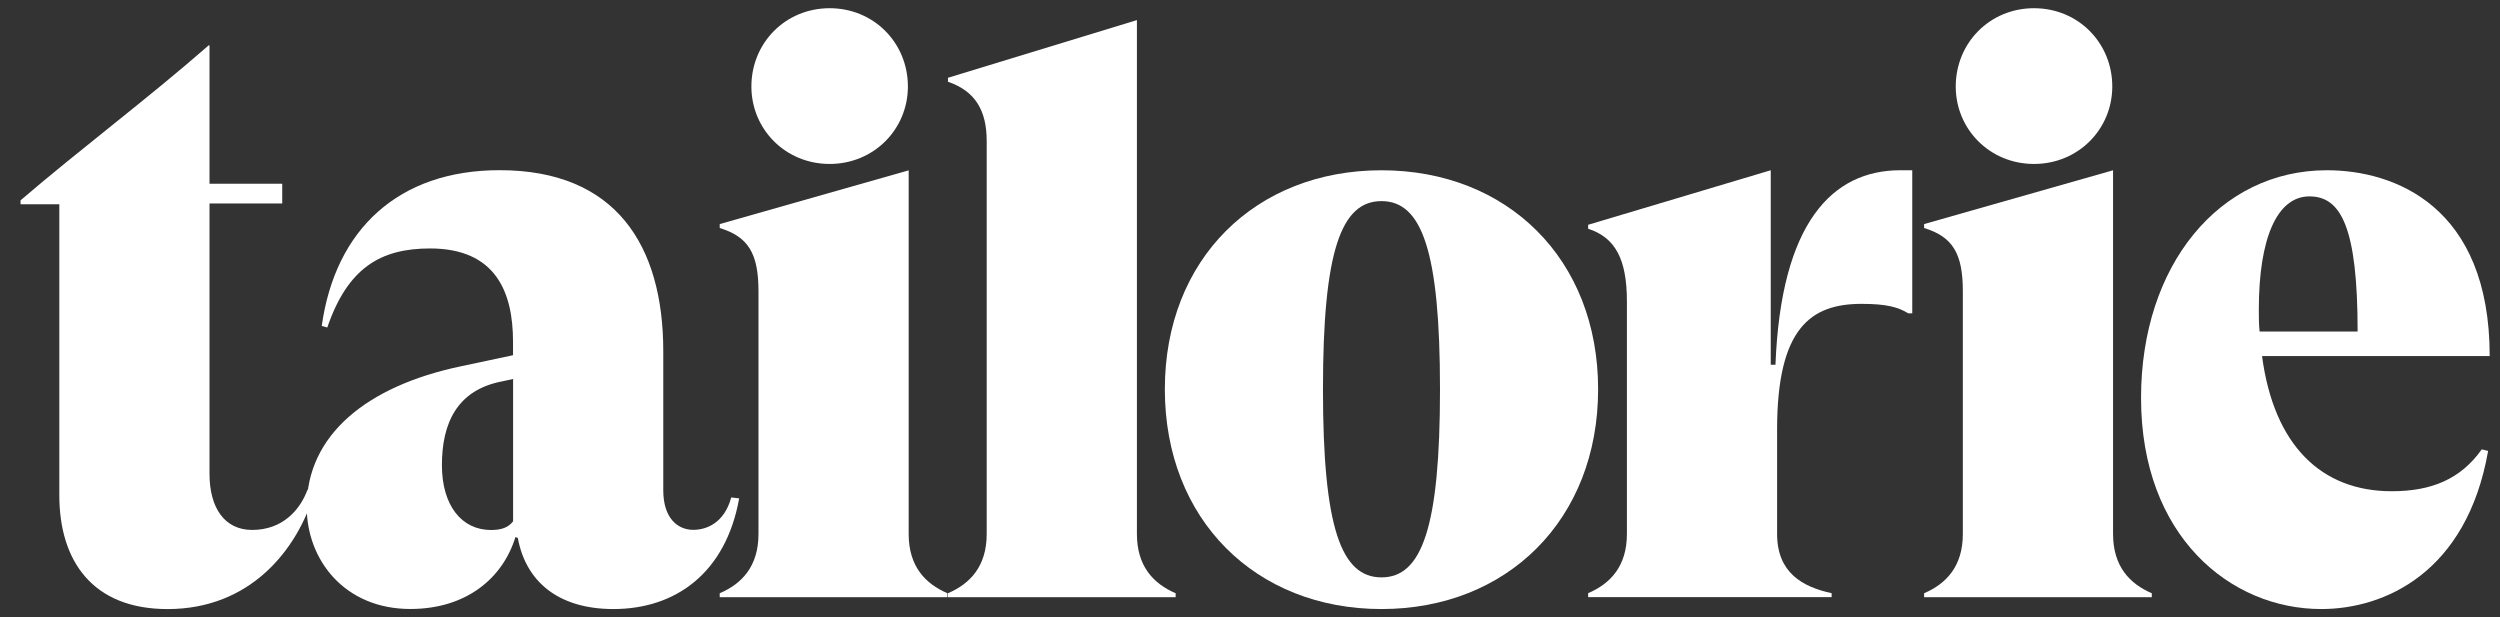
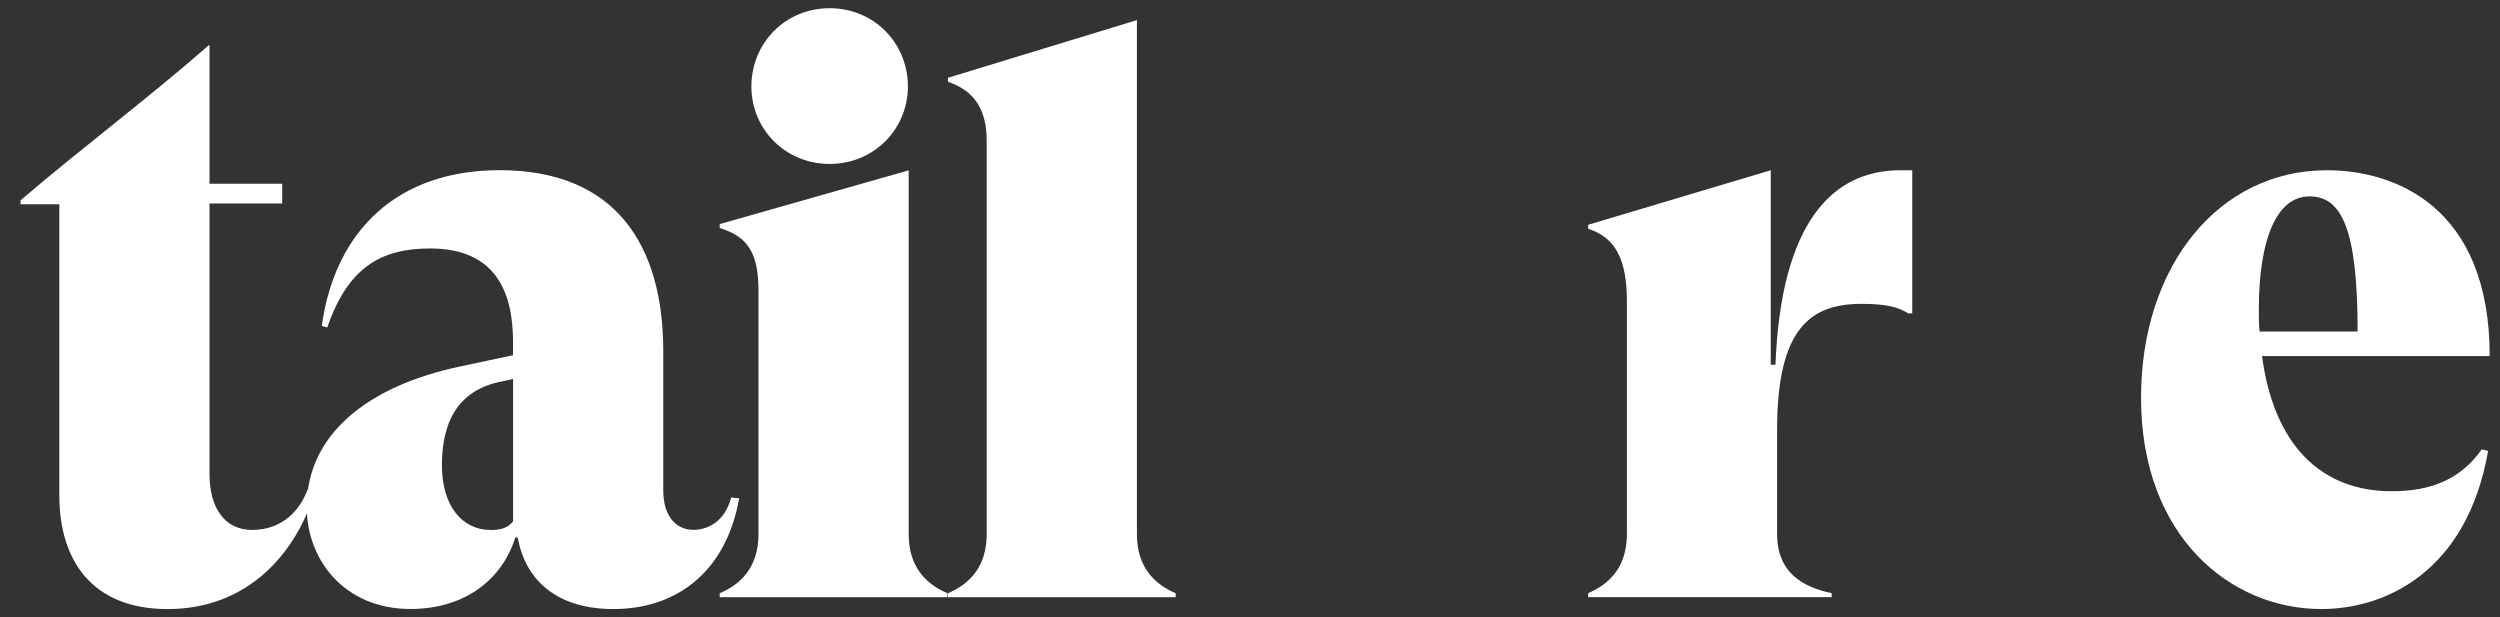
<svg xmlns="http://www.w3.org/2000/svg" width="81" height="20" viewBox="0 0 81 20" fill="none">
  <rect x="0" y="0" width="81" height="20" fill="#333333" stroke="none" />
  <g id="Group">
    <path id="Vector" d="M10.194 15.943C9.632 17.838 8.095 19.734 5.43 19.734C2.996 19.734 1.922 18.172 1.922 16.046V6.618H0.666V6.49C2.638 4.8 4.739 3.236 6.762 1.469H6.788V5.952H9.144V6.592H6.788V15.352C6.788 16.453 7.275 17.17 8.17 17.17C9.169 17.17 9.732 16.504 9.964 15.864L10.194 15.943Z" fill="white" />
    <path id="Vector_2" d="M23.949 16.147C23.513 18.581 21.874 19.733 19.876 19.733C18.084 19.733 17.032 18.836 16.777 17.427L16.7 17.401C16.29 18.732 15.111 19.731 13.293 19.731C11.167 19.731 9.938 18.143 9.938 16.427C9.938 14.096 11.884 12.508 14.932 11.868L16.622 11.509V11.073C16.622 9.459 16.059 8.05 13.933 8.05C12.345 8.05 11.269 8.666 10.604 10.611L10.425 10.56C10.861 7.435 12.909 5.514 16.188 5.514C19.953 5.514 21.49 7.948 21.49 11.38V15.887C21.49 16.784 21.951 17.167 22.463 17.167C22.872 17.167 23.462 16.962 23.692 16.117L23.949 16.147ZM16.624 16.89V12.279L16.265 12.357C14.805 12.638 14.318 13.714 14.318 15.072C14.318 16.378 14.958 17.172 15.906 17.172C16.239 17.172 16.469 17.095 16.624 16.89Z" fill="white" />
    <path id="Vector_3" d="M30.697 19.221V19.349H23.319V19.221C24.037 18.913 24.575 18.35 24.575 17.3V9.437C24.575 8.208 24.242 7.67 23.319 7.388V7.26L29.441 5.519V17.302C29.441 18.35 29.979 18.913 30.697 19.221ZM24.345 2.802C24.345 1.393 25.445 0.266 26.881 0.266C28.315 0.266 29.416 1.393 29.416 2.802C29.416 4.184 28.315 5.312 26.881 5.312C25.445 5.312 24.345 4.186 24.345 2.802Z" fill="white" />
    <path id="Vector_4" d="M38.091 19.221V19.349H30.714V19.221C31.431 18.913 31.969 18.35 31.969 17.3V4.569C31.969 3.597 31.611 2.955 30.714 2.649V2.52L36.836 0.651V17.3C36.836 18.35 37.374 18.913 38.091 19.221Z" fill="white" />
-     <path id="Vector_5" d="M37.741 12.612C37.741 8.386 40.687 5.517 44.76 5.517C48.833 5.517 51.779 8.386 51.779 12.612C51.779 16.838 48.833 19.733 44.76 19.733C40.687 19.733 37.741 16.839 37.741 12.612ZM46.656 12.612C46.656 8.129 46.067 6.516 44.76 6.516C43.453 6.516 42.864 8.13 42.864 12.612C42.864 17.095 43.453 18.707 44.76 18.707C46.067 18.709 46.656 17.095 46.656 12.612Z" fill="white" />
    <path id="Vector_6" d="M61.957 5.517V10.153H61.829C61.496 9.947 61.111 9.845 60.318 9.845C58.679 9.845 57.578 10.614 57.578 13.918V17.299C57.578 18.554 58.398 19.015 59.345 19.219V19.348H51.456V19.219C52.173 18.912 52.712 18.349 52.712 17.299V9.768C52.712 8.386 52.328 7.693 51.456 7.412V7.283L57.372 5.516V11.817H57.525C57.705 7.206 59.37 5.516 61.572 5.516H61.957V5.517Z" fill="white" />
-     <path id="Vector_7" d="M69.718 19.221V19.349H62.341V19.221C63.058 18.913 63.596 18.35 63.596 17.3V9.437C63.596 8.208 63.264 7.67 62.341 7.388V7.26L68.463 5.517V17.3C68.463 18.35 69.001 18.913 69.718 19.221ZM63.366 2.802C63.366 1.393 64.467 0.266 65.902 0.266C67.337 0.266 68.438 1.393 68.438 2.802C68.438 4.184 67.337 5.312 65.902 5.312C64.467 5.312 63.366 4.186 63.366 2.802Z" fill="white" />
    <path id="Vector_8" d="M80.409 14.559L80.615 14.61C79.924 18.554 77.259 19.733 75.21 19.733C72.265 19.733 69.37 17.376 69.37 12.893C69.37 8.59 71.906 5.516 75.39 5.516C77.567 5.516 80.666 6.668 80.666 11.536H73.29C73.674 14.43 75.21 15.916 77.491 15.916C78.77 15.916 79.718 15.533 80.409 14.559ZM73.186 10.025C73.186 10.281 73.186 10.512 73.211 10.742H76.387C76.387 7.362 75.849 6.363 74.826 6.363C73.776 6.363 73.186 7.721 73.186 10.025Z" fill="white" />
  </g>
</svg>